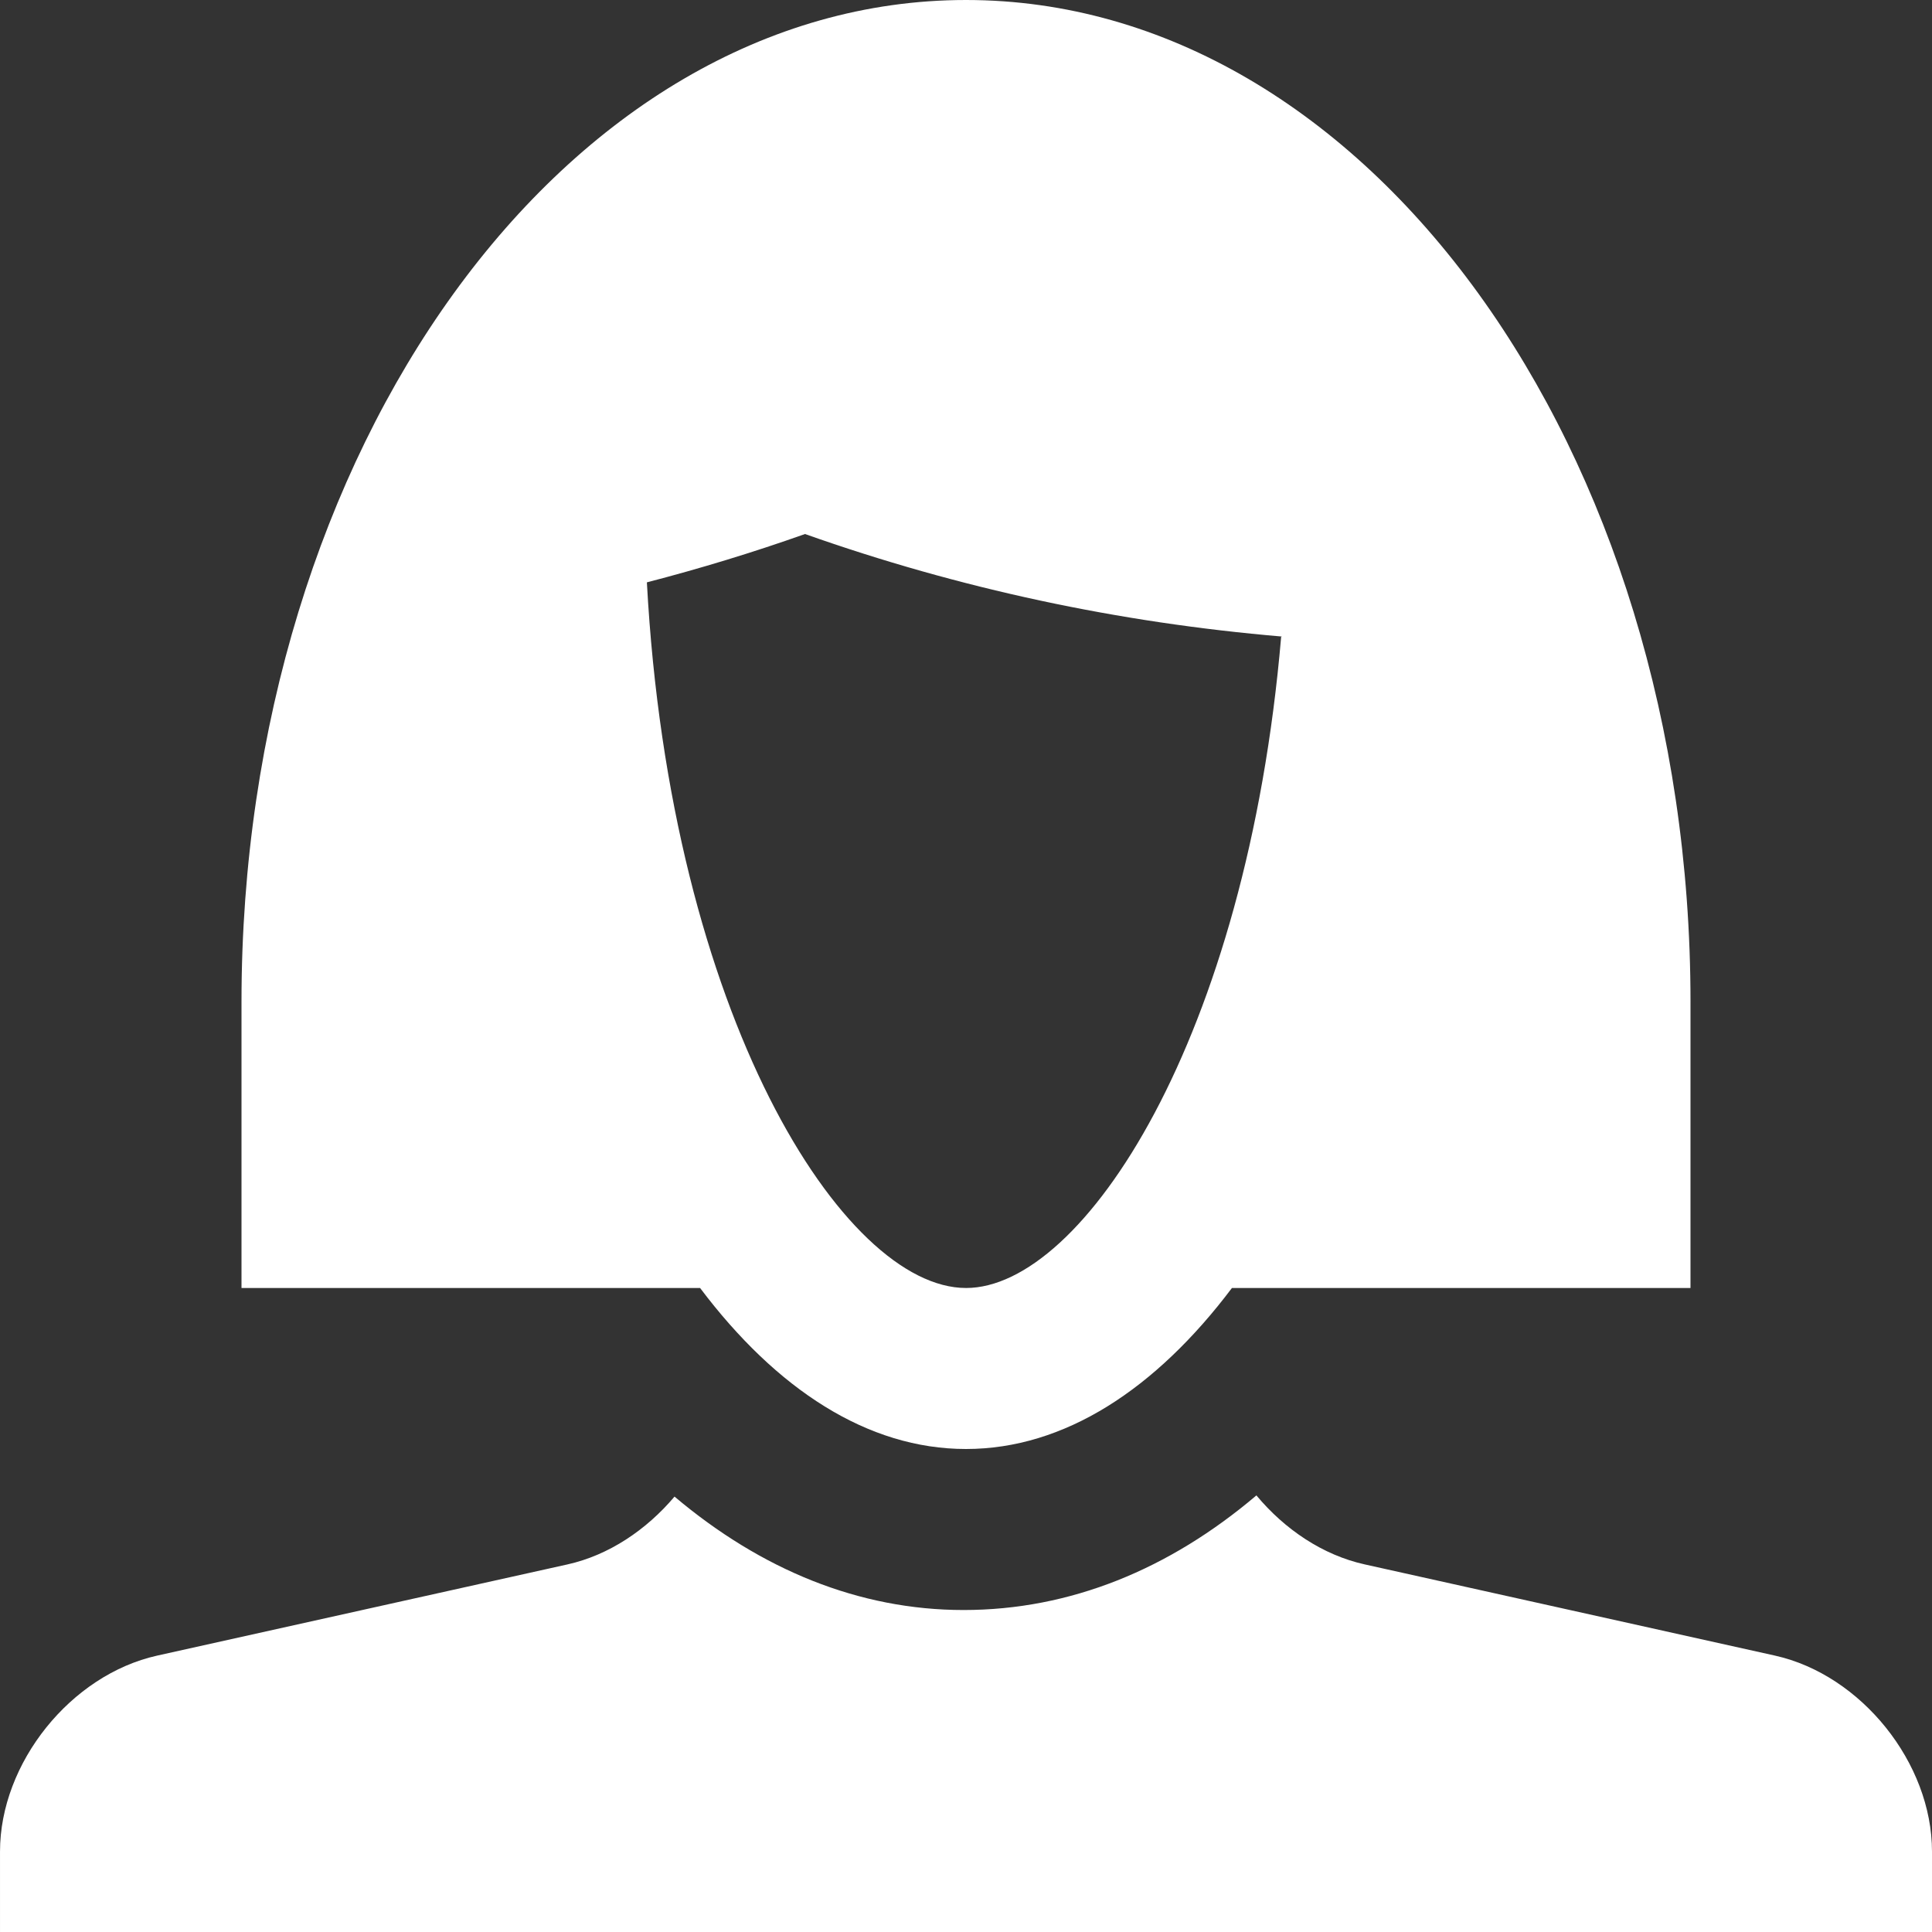
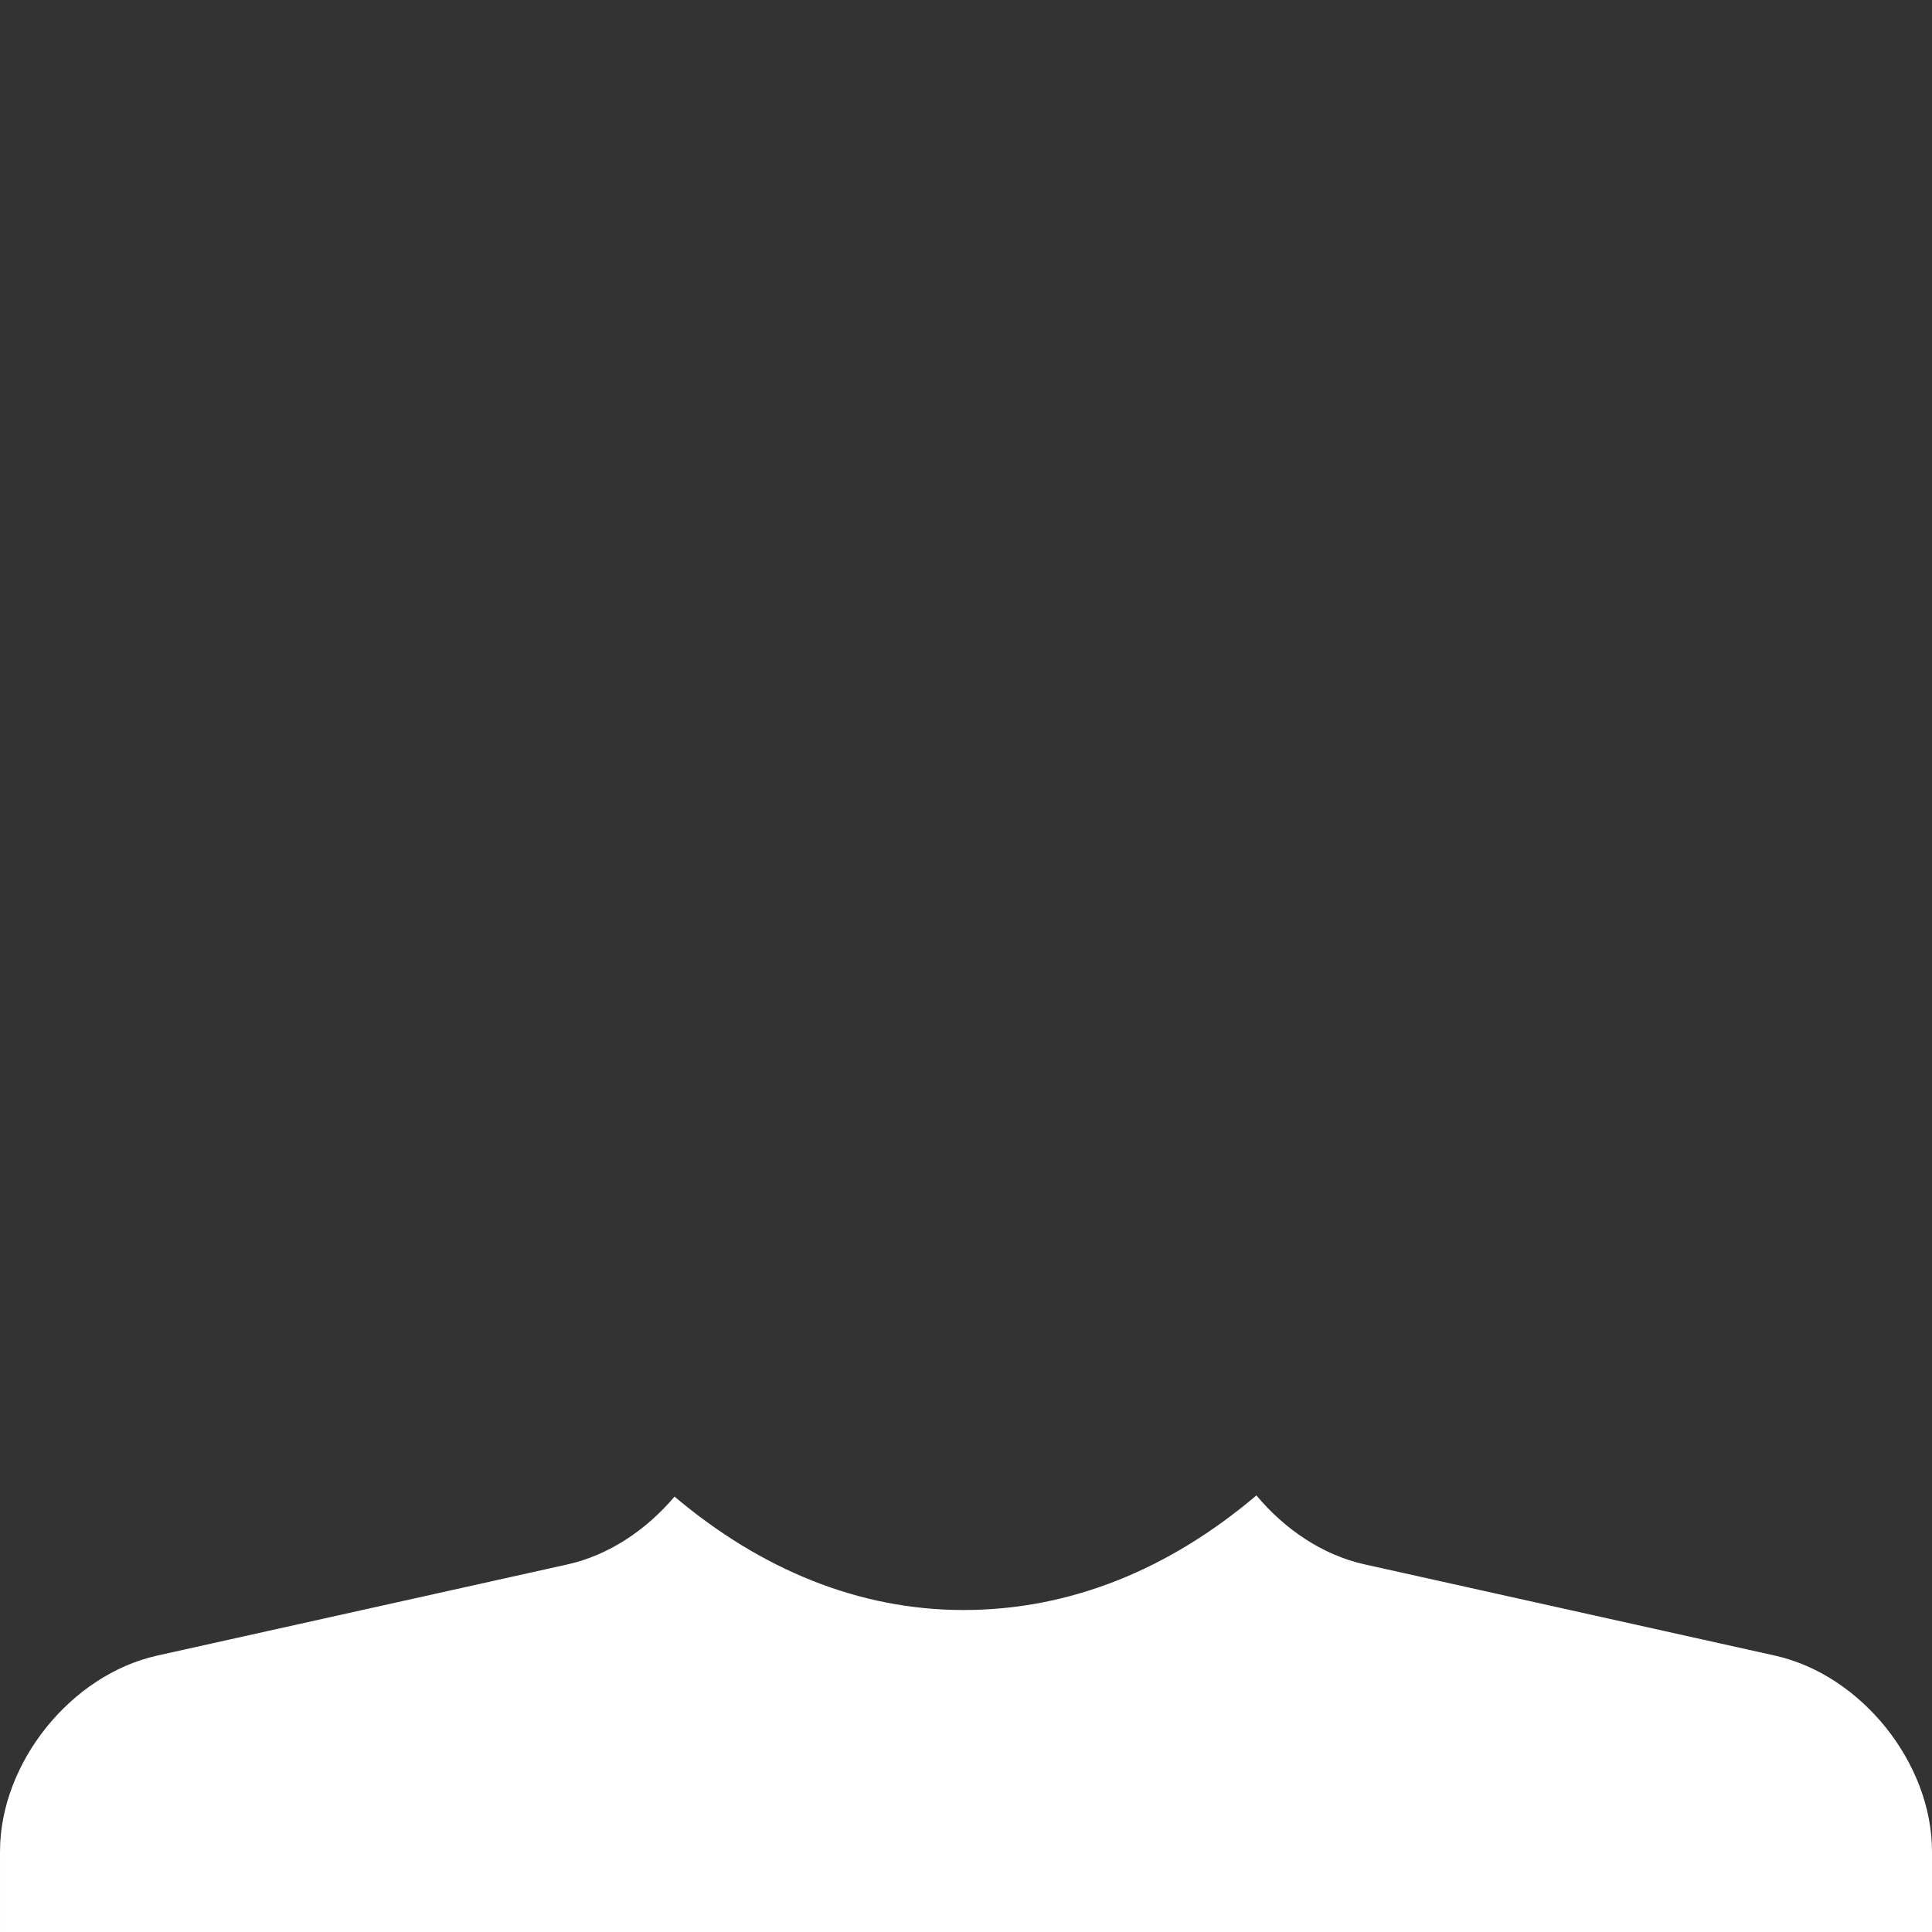
<svg xmlns="http://www.w3.org/2000/svg" id="Layer_2" width="200" height="200" viewBox="0 0 200 200">
  <rect x="0" y="0" width="200" height="200" fill="#333333" stroke="none" />
  <g id="Layer_1-2">
    <g>
      <path d="M183.74,171.387l-42.462-9.44c-4.345-.96-8.285-3.627-11.215-7.143-9.01,7.643-19.262,11.865-30.312,11.865-10.818,0-20.955-4.175-29.925-11.742-2.915,3.45-6.803,6.07-11.085,7.022l-42.465,9.438c-8.95,1.985-16.275,11.115-16.275,20.28v8.332H200v-8.332c0-9.165-7.325-18.295-16.26-20.28Z" style="fill:#fff;" />
-       <path d="M175,103.71C175,46.428,141.43,0,100,0,58.583,0,25,46.428,25,103.71v29.622h47.472c7.895,10.482,17.337,16.668,27.527,16.668,10.188,0,19.635-6.185,27.532-16.668h47.468v-29.622Zm-75,29.622c-12.648,0-30.608-28.14-33.035-73.045h-.005c5.518-1.433,10.98-3.092,16.375-5.005,15.95,5.647,32.487,9.18,49.38,10.613-.025,0-.055,.025-.09,.025-3.555,41.6-20.515,67.413-32.625,67.413Z" style="fill:#fff;" />
    </g>
  </g>
</svg>